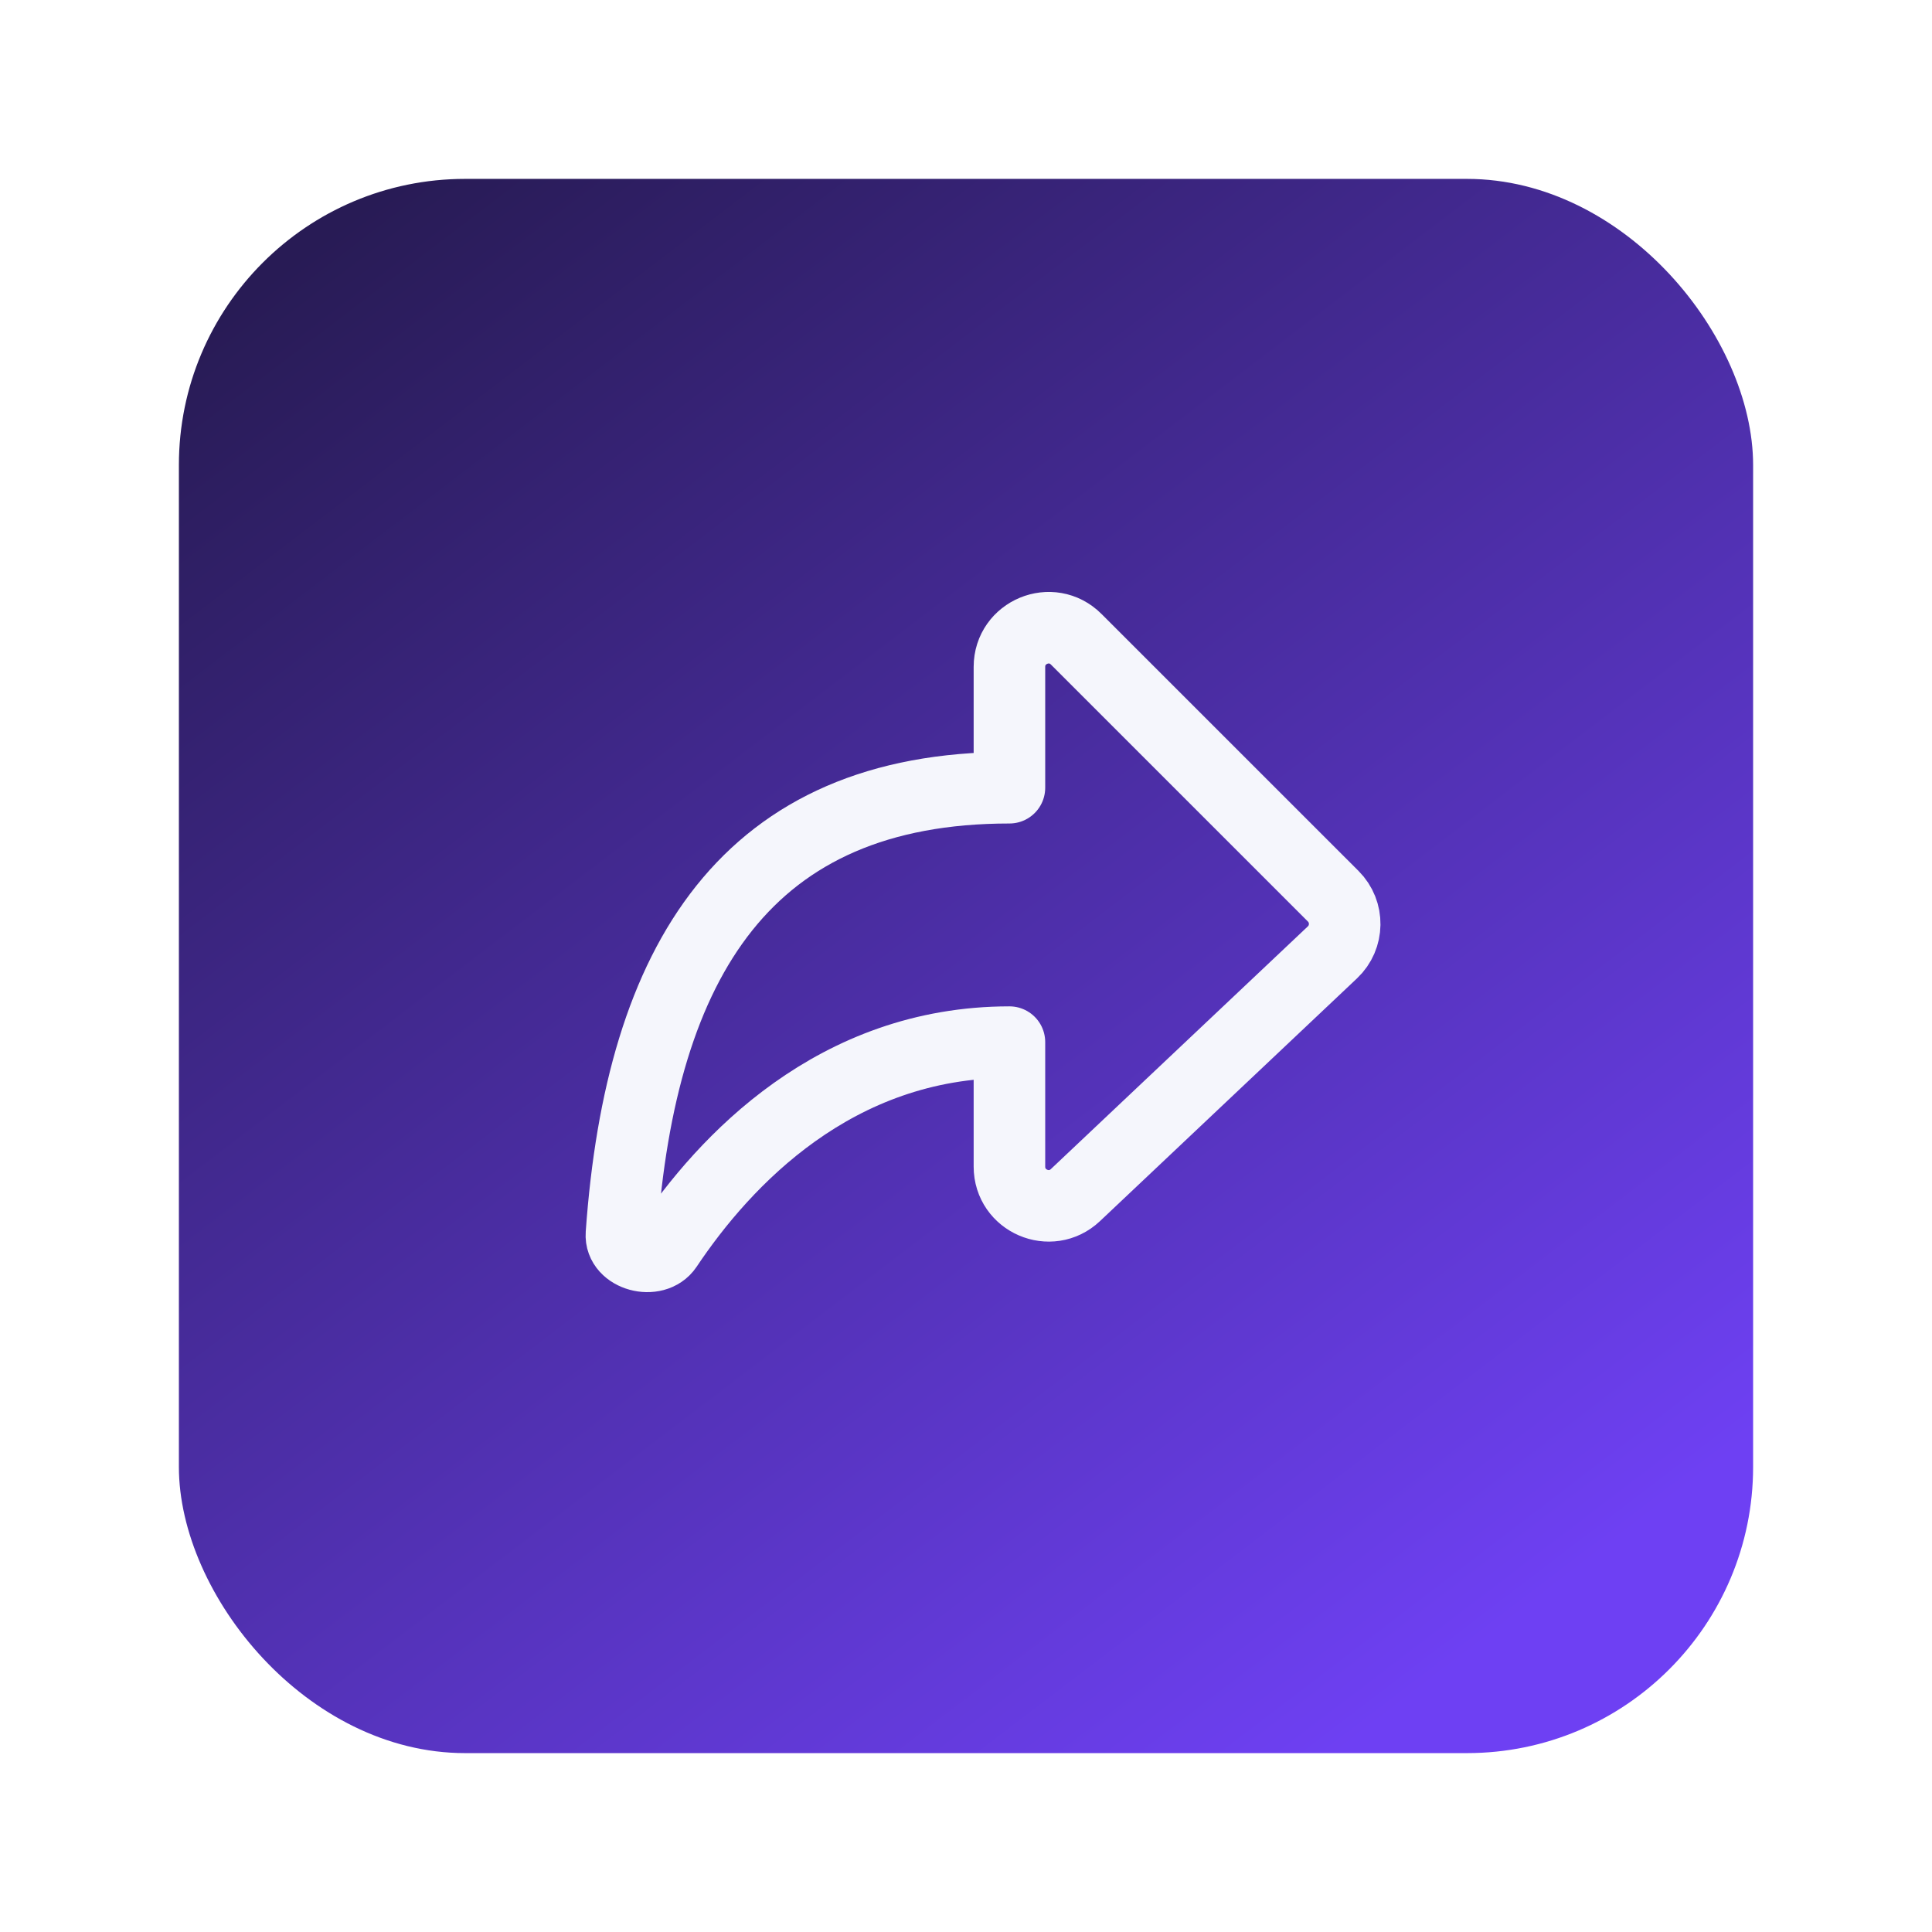
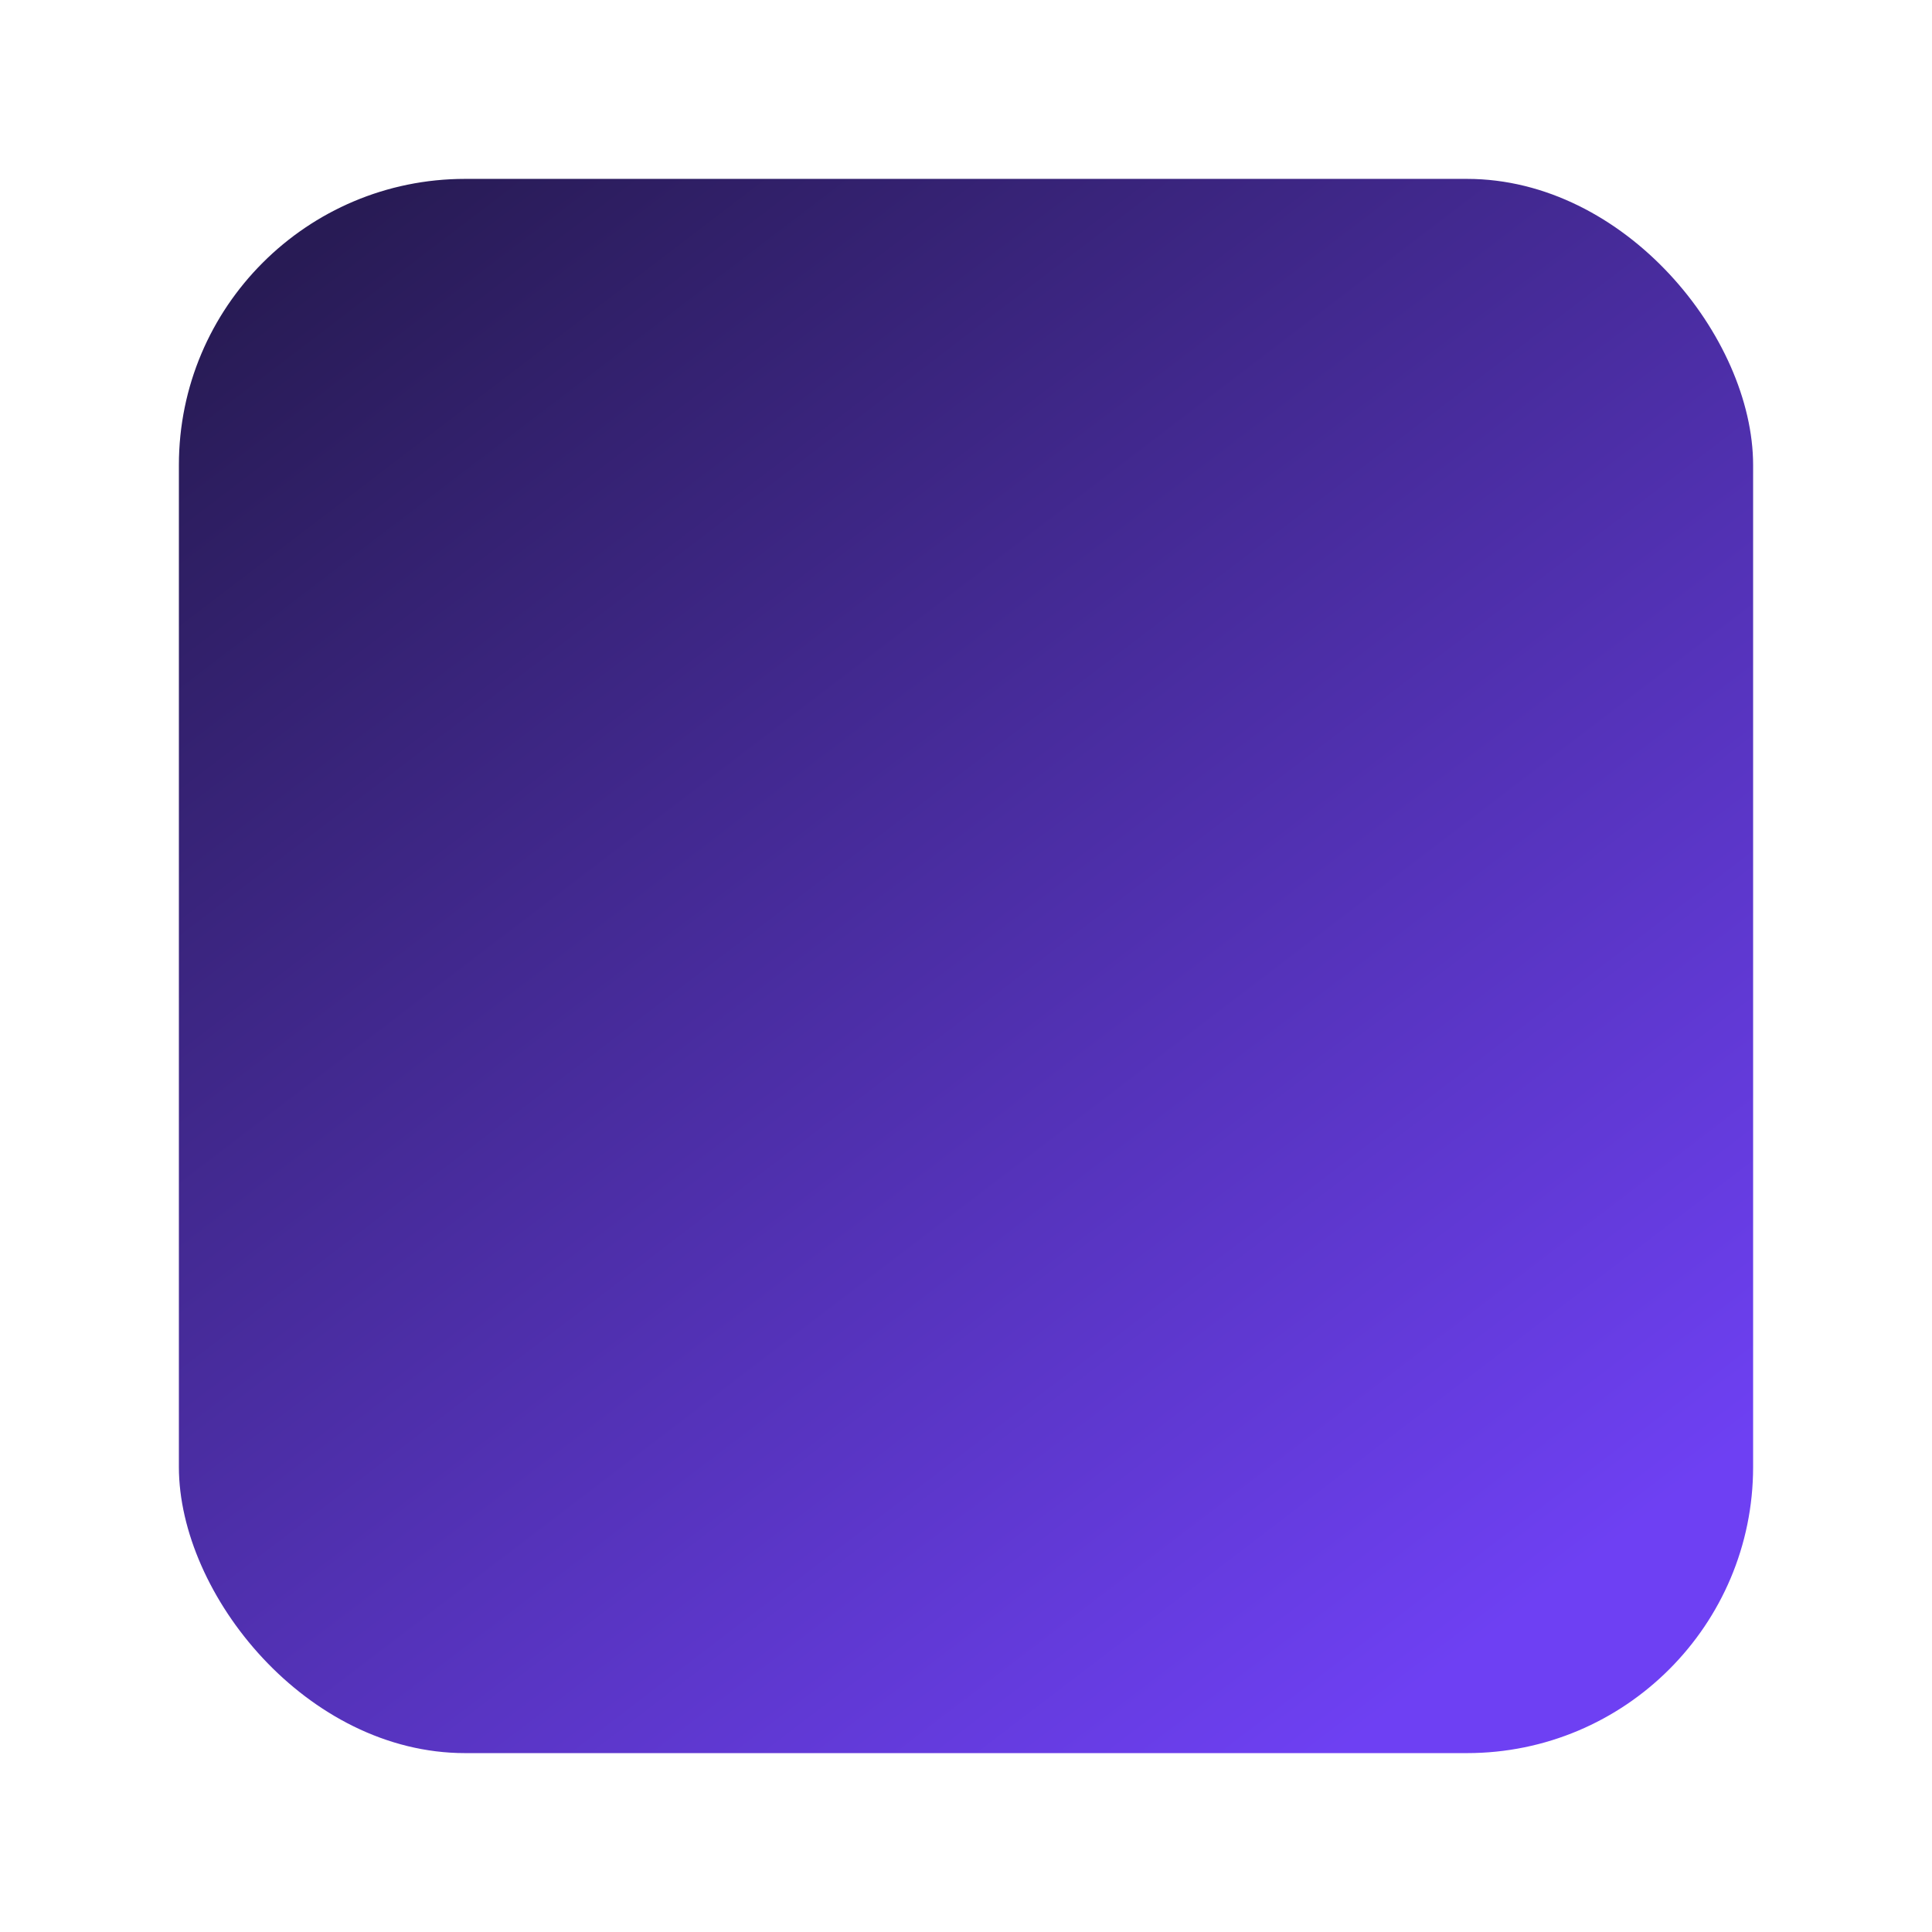
<svg xmlns="http://www.w3.org/2000/svg" width="54" height="54" viewBox="0 0 54 54" fill="none">
  <g filter="url(#filter0_d_1048_11271)">
    <rect x="3" y="3" width="44" height="44" rx="8" fill="url(#paint0_linear_1048_11271)" />
-     <path d="M26.214 16.641C26.214 15.666 27.392 15.178 28.081 15.868L35.264 23.05C35.7 23.486 35.69 24.196 35.242 24.619L28.059 31.403C27.361 32.062 26.214 31.567 26.214 30.607V27.128C21.352 27.128 18.254 30.435 16.64 32.85C16.305 33.351 15.326 33.093 15.369 32.493C15.914 24.827 18.878 20.017 26.214 20.017V16.641Z" stroke="#F5F6FC" stroke-width="2" stroke-linecap="round" stroke-linejoin="round" />
  </g>
  <defs>
    <filter id="filter0_d_1048_11271" x="0" y="0" width="54" height="54" filterUnits="userSpaceOnUse" color-interpolation-filters="sRGB">
      <feFlood flood-opacity="0" result="BackgroundImageFix" />
      <feColorMatrix in="SourceAlpha" type="matrix" values="0 0 0 0 0 0 0 0 0 0 0 0 0 0 0 0 0 0 127 0" result="hardAlpha" />
      <feMorphology radius="1" operator="dilate" in="SourceAlpha" result="effect1_dropShadow_1048_11271" />
      <feOffset dx="2" dy="2" />
      <feGaussianBlur stdDeviation="2" />
      <feComposite in2="hardAlpha" operator="out" />
      <feColorMatrix type="matrix" values="0 0 0 0 0 0 0 0 0 0 0 0 0 0 0 0 0 0 0.12 0" />
      <feBlend mode="normal" in2="BackgroundImageFix" result="effect1_dropShadow_1048_11271" />
      <feBlend mode="normal" in="SourceGraphic" in2="effect1_dropShadow_1048_11271" result="shape" />
    </filter>
    <linearGradient id="paint0_linear_1048_11271" x1="39.962" y1="43.597" x2="9.059" y2="3.095" gradientUnits="userSpaceOnUse">
      <stop stop-color="#6E40F3" />
      <stop offset="1" stop-color="#281B55" />
    </linearGradient>
  </defs>
</svg>